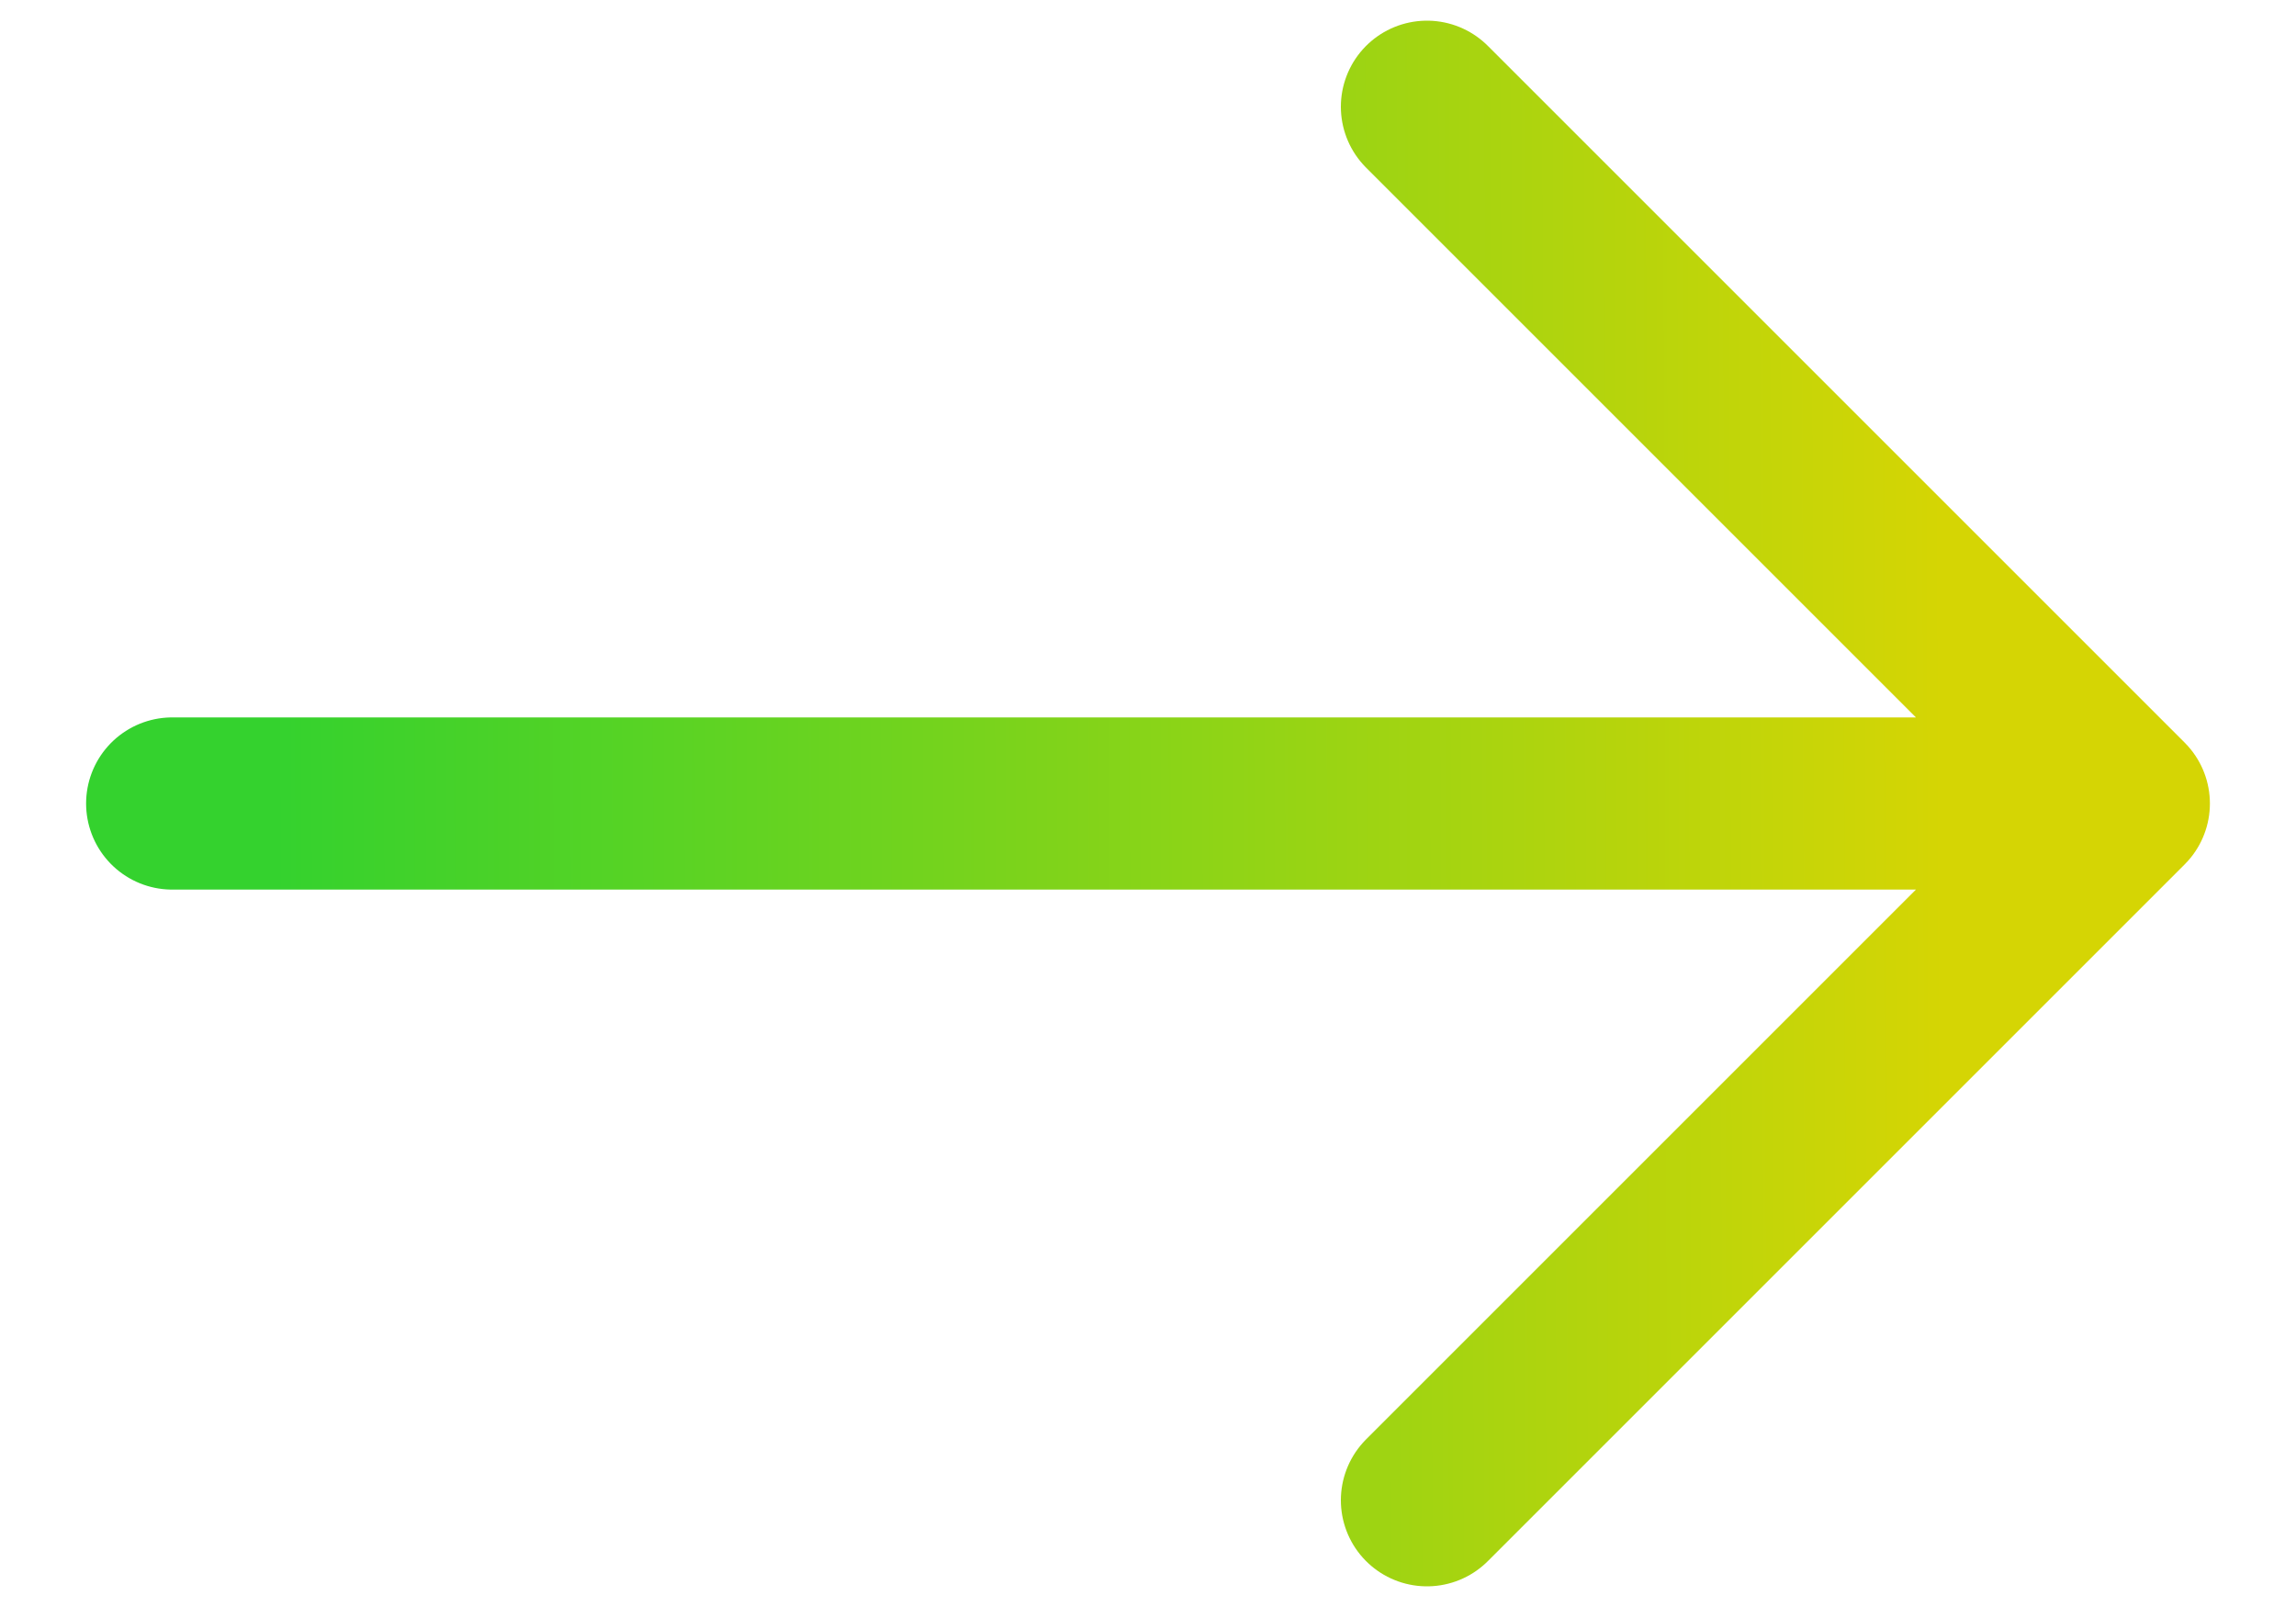
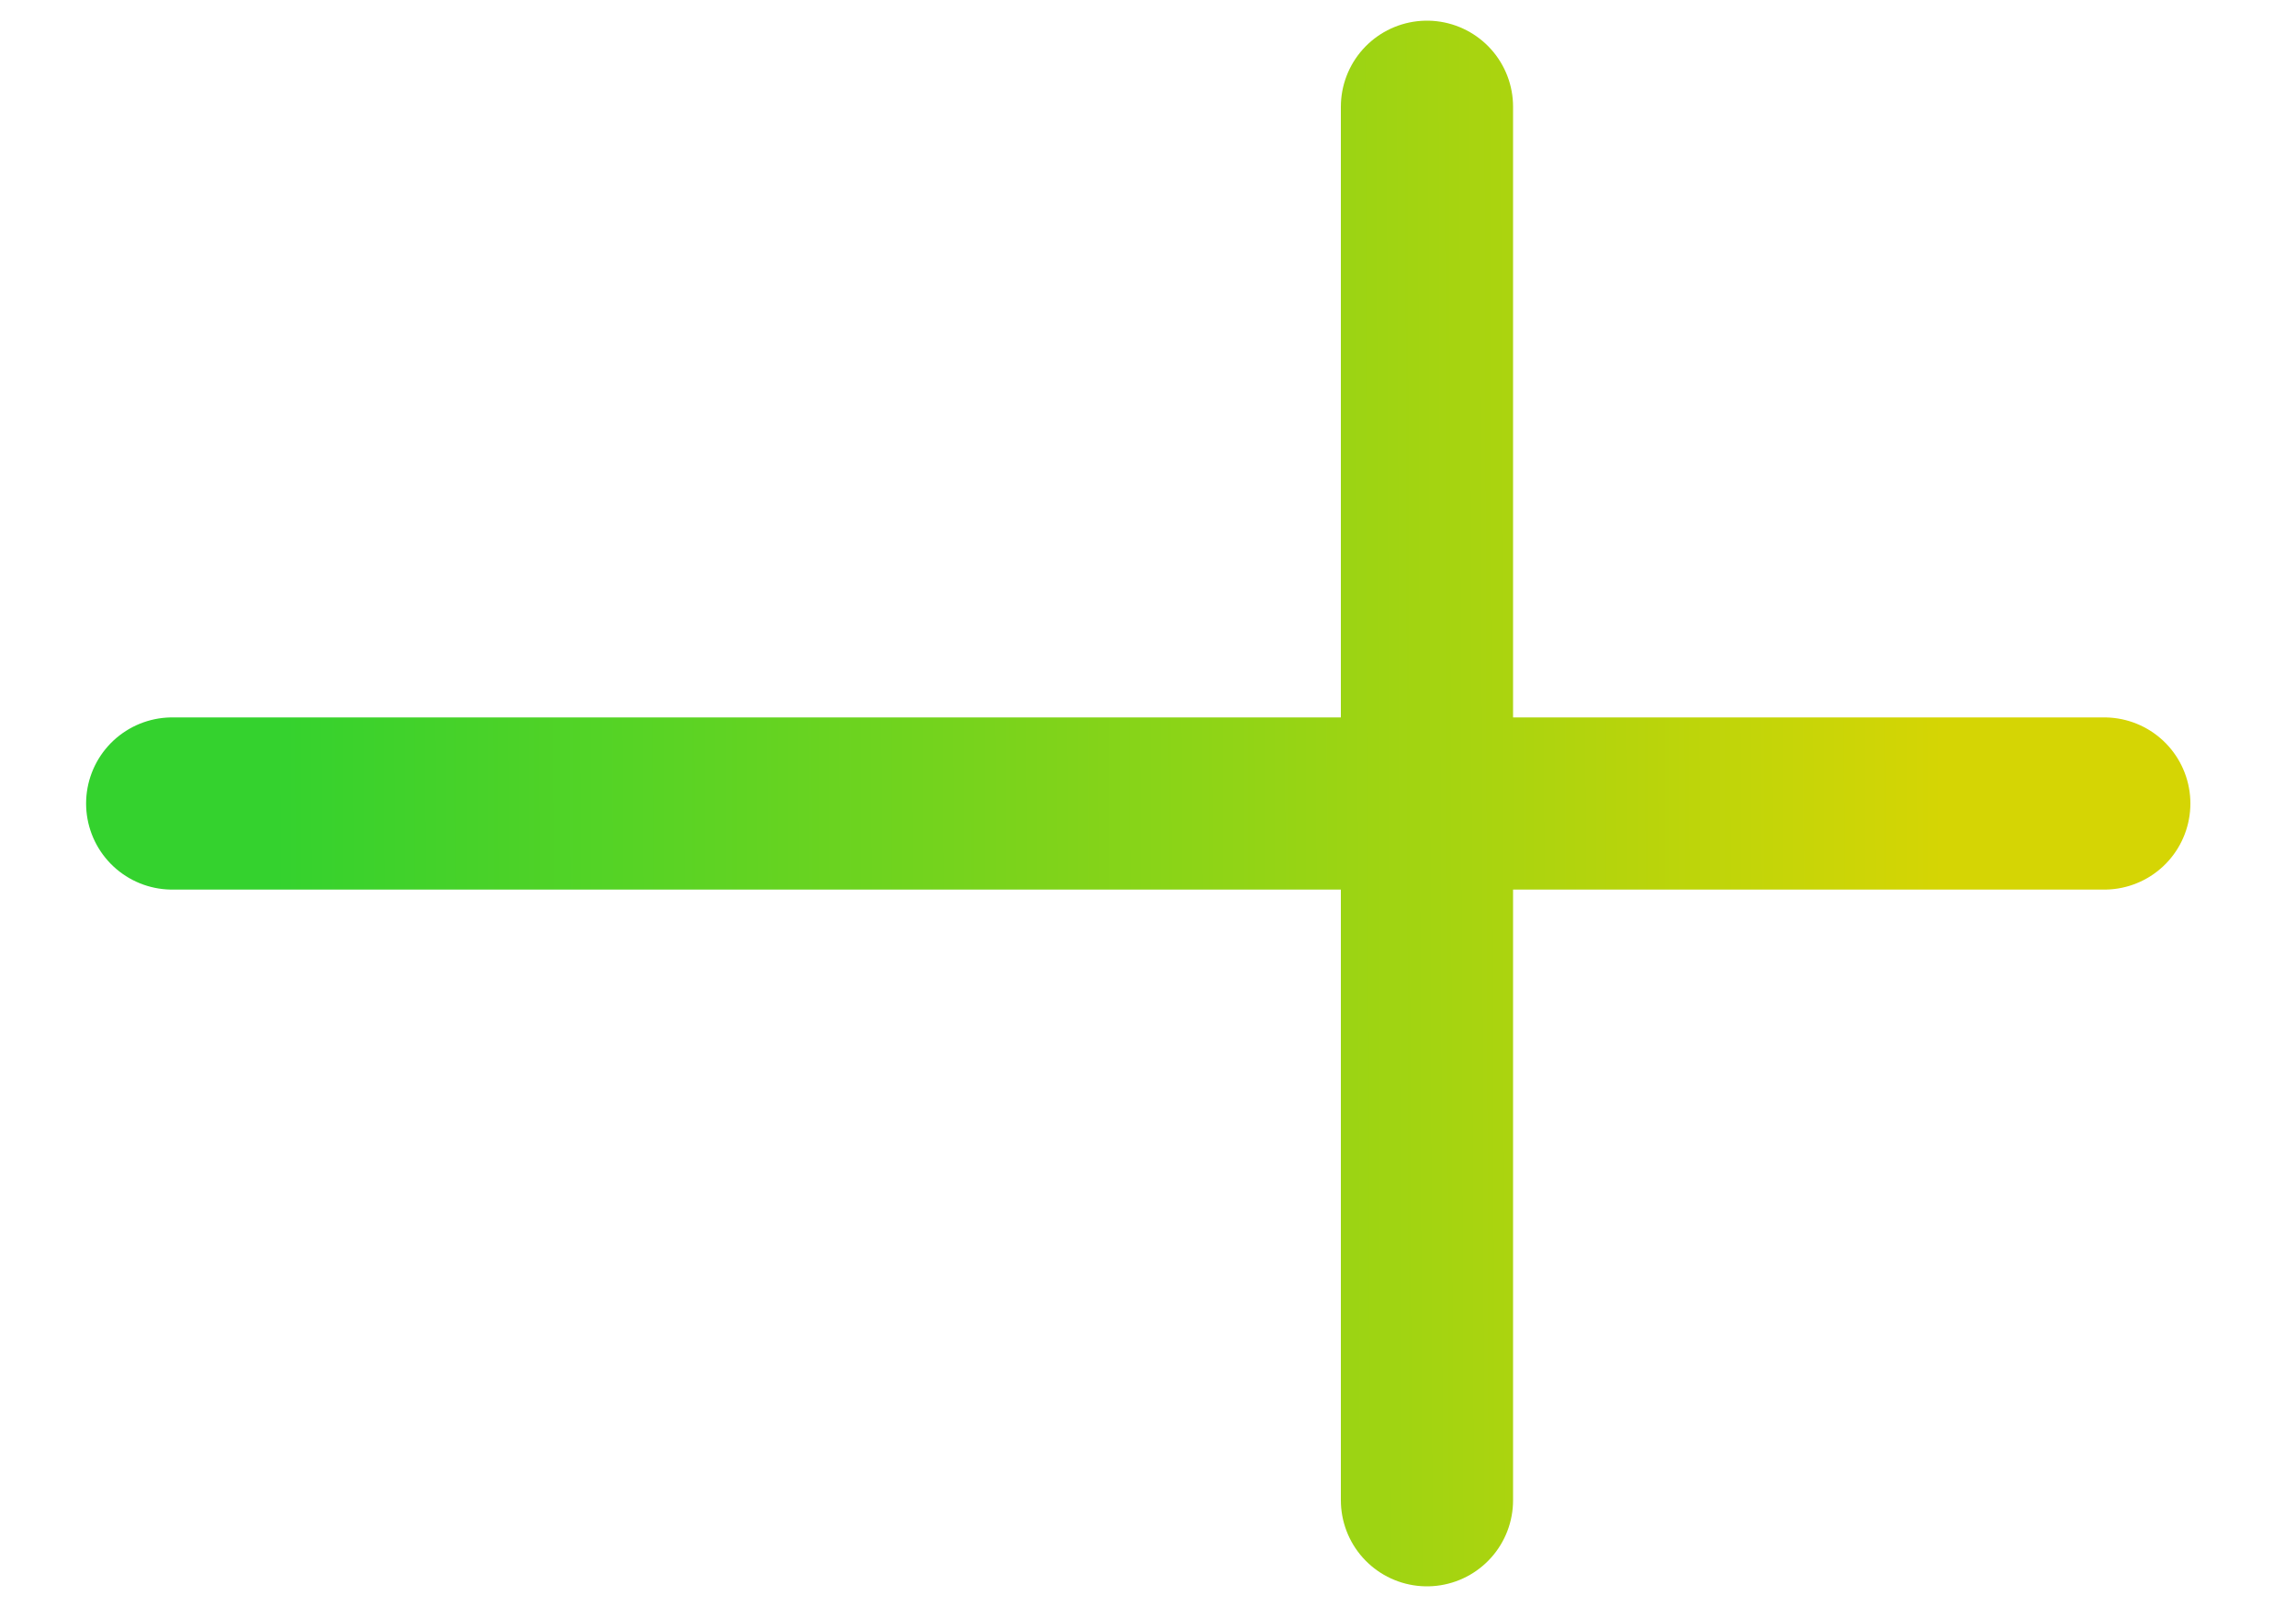
<svg xmlns="http://www.w3.org/2000/svg" width="20" height="14" viewBox="0 0 20 14" fill="none">
-   <path d="M12.43 0.93L18.5 7L12.43 13.07M1.5 7H18.33" stroke="url(#paint0_linear_1291_3)" stroke-width="1.5" stroke-miterlimit="10" stroke-linecap="round" stroke-linejoin="round" />
+   <path d="M12.43 0.93L12.43 13.07M1.5 7H18.33" stroke="url(#paint0_linear_1291_3)" stroke-width="1.5" stroke-miterlimit="10" stroke-linecap="round" stroke-linejoin="round" />
  <defs>
    <linearGradient id="paint0_linear_1291_3" x1="2.405" y1="7.591" x2="16.923" y2="7.548" gradientUnits="userSpaceOnUse">
      <stop stop-color="#34D22E" />
      <stop offset="1" stop-color="#D5D504" />
    </linearGradient>
  </defs>
</svg>